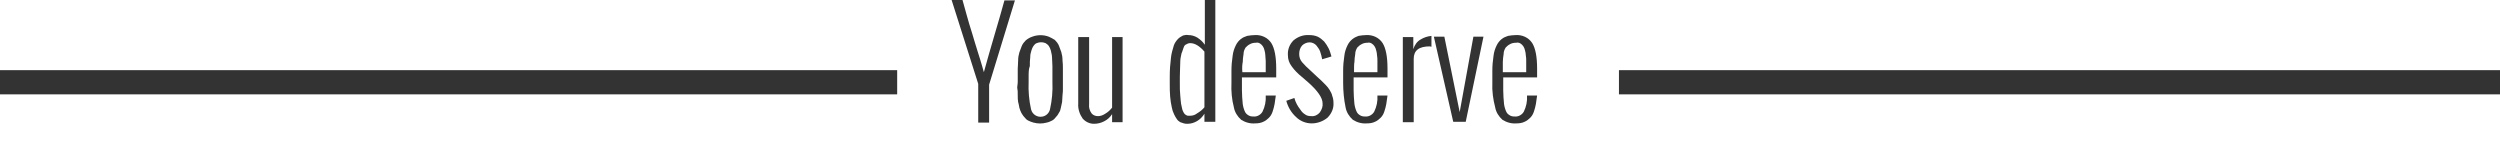
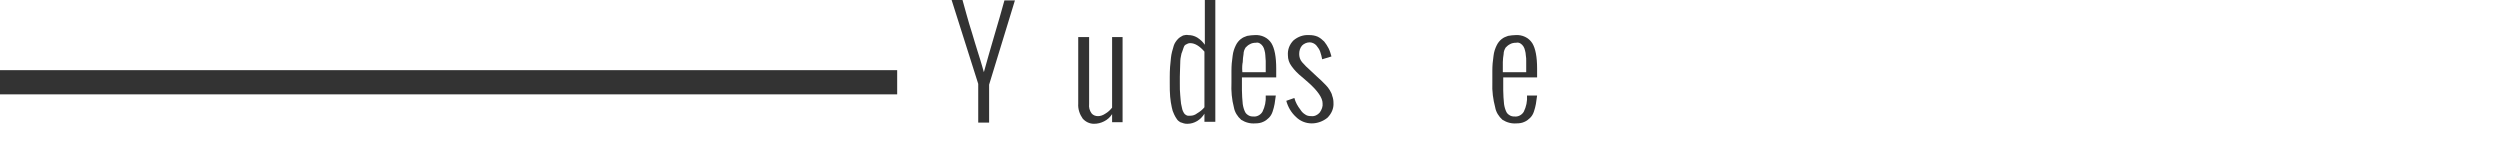
<svg xmlns="http://www.w3.org/2000/svg" version="1.1" id="Layer_1" x="0px" y="0px" viewBox="0 0 620 37.3" style="enable-background:new 0 0 620 37.3;" xml:space="preserve">
  <style type="text/css">
	.st0{fill:#333333;}
</style>
  <title>powerful-storytellers-banner</title>
  <path class="st0" d="M242.6,30.2v-9.4L236,0h2.7l1,3.6c0.4,1.5,0.9,3.1,1.4,4.7s0.9,3.1,1.4,4.6s0.8,2.6,1.1,3.6l0.4,1.4  c0.8-2.8,1.6-5.8,2.6-9.1s1.8-6.2,2.5-8.7h2.6l-6.4,20.9v9.4H242.6z" />
-   <path class="st0" d="M252.4,20.3v-1.1c0-0.9,0-1.7,0-2.2s0.1-1.2,0.1-2c0-0.7,0.1-1.3,0.3-2c0.2-0.6,0.4-1.1,0.6-1.6  c0.2-0.5,0.6-1,1-1.4c0.5-0.4,1-0.7,1.6-0.9c1.3-0.5,2.8-0.5,4.1,0c0.5,0.2,1,0.5,1.5,0.8c0.4,0.4,0.8,0.9,1,1.4  c0.2,0.5,0.4,1.1,0.6,1.6c0.2,0.7,0.3,1.3,0.3,2c0.1,0.9,0.1,1.5,0.1,2s0,1.2,0,2.2v1.1c0,0.8,0,1.4,0,1.8s0,1-0.1,1.7  c0,0.6-0.1,1.1-0.1,1.6c-0.1,0.4-0.2,0.9-0.3,1.4c-0.1,0.5-0.2,0.9-0.5,1.3c-0.2,0.4-0.4,0.7-0.7,1c-0.3,0.4-0.6,0.7-1,0.9  c-0.4,0.2-0.8,0.4-1.3,0.5c-1.1,0.3-2.2,0.3-3.3,0c-0.4-0.1-0.9-0.3-1.3-0.5c-0.4-0.2-0.7-0.5-1-0.9c-0.3-0.3-0.5-0.7-0.7-1  c-0.2-0.4-0.4-0.9-0.5-1.3c-0.1-0.6-0.2-1.1-0.3-1.4c-0.1-0.5-0.1-1.1-0.1-1.6c0-0.7,0-1.3-0.1-1.7S252.4,21,252.4,20.3z   M255.1,19.2v1.1c-0.1,2.3,0.1,4.6,0.6,6.8c0.3,1.3,1.6,2.1,2.9,1.8c0.9-0.2,1.6-0.9,1.8-1.8c0.5-2.2,0.7-4.5,0.6-6.8v-1.1  c0-1.1,0-2,0-2.8s-0.1-1.5-0.1-2.2c0-0.6-0.2-1.1-0.3-1.7c-0.1-0.4-0.3-0.8-0.5-1.1c-0.2-0.3-0.5-0.5-0.8-0.7  c-0.7-0.3-1.5-0.3-2.2,0c-0.3,0.1-0.6,0.4-0.8,0.7c-0.2,0.3-0.4,0.7-0.5,1.1c-0.2,0.6-0.3,1.1-0.3,1.7c-0.1,0.7-0.1,1.4-0.1,2.2  C255.1,17.1,255.1,18,255.1,19.2L255.1,19.2z" />
  <path class="st0" d="M267.4,25.7V9.2h2.7v16.6c-0.1,0.8,0.1,1.6,0.6,2.3c0.4,0.5,1,0.7,1.6,0.7c0.6,0,1.2-0.2,1.8-0.6  c0.7-0.4,1.2-0.9,1.7-1.5V9.2h2.6v21.1h-2.6v-2c-0.5,0.8-1.2,1.4-2,1.8c-0.8,0.4-1.6,0.6-2.5,0.6c-1.1,0-2.1-0.5-2.8-1.3  C267.8,28.4,267.3,27.1,267.4,25.7z" />
  <path class="st0" d="M298.7,30.2v-2c-0.9,1.5-2.5,2.5-4.2,2.5c-0.3,0-0.6,0-0.9-0.1c-0.3-0.1-0.6-0.2-0.9-0.3  c-0.3-0.2-0.6-0.4-0.8-0.7c-0.3-0.4-0.5-0.8-0.7-1.2c-0.3-0.6-0.5-1.2-0.6-1.8c-0.2-0.8-0.3-1.7-0.4-2.6c-0.1-1-0.1-2.2-0.1-3.4V19  c0-1.6,0.1-3.1,0.3-4.7c0.1-1,0.4-2,0.7-3c0.2-0.6,0.6-1.2,1.1-1.7c0.3-0.3,0.8-0.6,1.2-0.8c0.4-0.1,0.9-0.2,1.3-0.1  c0.8,0,1.5,0.2,2.2,0.6c0.8,0.5,1.4,1.1,1.9,1.8V0h2.6v30.2H298.7z M298.7,26.6V12.8c-1.2-1.4-2.4-2.1-3.5-2.1c-0.2,0-0.4,0-0.6,0.1  c-0.2,0.1-0.4,0.2-0.6,0.3c-0.3,0.2-0.4,0.5-0.5,0.8c-0.2,0.5-0.3,1-0.5,1.4c-0.2,0.8-0.3,1.5-0.3,2.3c0,1-0.1,2.1-0.1,3.4v1.7  c0,1.1,0,2.1,0.1,2.9s0.1,1.6,0.2,2.1c0.1,0.5,0.2,1,0.3,1.4c0.1,0.3,0.2,0.6,0.4,0.9c0.1,0.2,0.3,0.4,0.5,0.5  c0.2,0.1,0.3,0.2,0.5,0.2c0.2,0,0.4,0,0.6,0c0.6,0,1.2-0.2,1.7-0.6C297.6,27.7,298.2,27.2,298.7,26.6z" />
  <path class="st0" d="M305.4,20.5v-2.9c0-1.3,0.1-2.5,0.3-3.8c0.1-0.9,0.4-1.8,0.8-2.6c0.3-0.6,0.7-1.1,1.2-1.5  c0.5-0.4,1-0.6,1.6-0.8c0.6-0.1,1.3-0.2,1.9-0.2c1.6-0.1,3.2,0.6,4.1,2c0.8,1.3,1.2,3.4,1.2,6.3c0,0.9,0,1.6,0,2.2H308v3.2  c0,1.1,0.1,2.3,0.2,3.4c0.1,0.7,0.3,1.4,0.6,2c0.2,0.4,0.6,0.7,1,0.9c0.4,0.2,0.9,0.2,1.3,0.2c0.8,0,1.6-0.5,2-1.2  c0.6-1.2,0.9-2.6,0.8-4h2.5c-0.1,0.7-0.2,1.4-0.3,2.1c-0.1,0.6-0.3,1.3-0.5,1.9c-0.2,0.6-0.5,1.1-0.9,1.5c-0.4,0.4-0.9,0.8-1.4,1  c-0.6,0.3-1.3,0.4-2,0.4c-1.2,0.1-2.4-0.2-3.5-0.9c-0.9-0.8-1.6-1.9-1.8-3.1C305.5,24.7,305.3,22.6,305.4,20.5z M308.1,17.9h5.8  c0-0.5,0-0.9,0-1.4s0-1,0-1.4s-0.1-0.9-0.1-1.4c0-0.4-0.1-0.8-0.2-1.2c-0.1-0.4-0.2-0.7-0.4-1c-0.2-0.3-0.4-0.5-0.7-0.7  c-0.3-0.2-0.7-0.3-1-0.2c-0.6,0-1.1,0.1-1.6,0.4c-0.4,0.2-0.7,0.5-1,0.8c-0.3,0.5-0.5,1-0.5,1.6c-0.1,0.7-0.2,1.3-0.2,2  C308.1,15.8,308,16.7,308.1,17.9L308.1,17.9z" />
  <path class="st0" d="M319,25l2-0.7c0.3,1.1,0.8,2,1.5,2.9c0.3,0.5,0.7,0.9,1.2,1.2c0.4,0.3,0.9,0.4,1.5,0.4c0.8,0.1,1.6-0.3,2.1-0.9  c0.5-0.7,0.8-1.5,0.7-2.3c0-1.3-1.2-3.1-3.6-5.2l-1.5-1.3c-1-0.8-1.9-1.7-2.6-2.7c-0.6-0.8-0.9-1.7-0.9-2.7  c-0.1-1.4,0.4-2.7,1.4-3.7c1.1-0.9,2.4-1.4,3.9-1.3c0.7,0,1.4,0.1,2.1,0.4c0.6,0.3,1.1,0.7,1.6,1.2c0.4,0.5,0.8,1.1,1.1,1.7  c0.3,0.6,0.5,1.3,0.7,2l-2.3,0.7c-0.1-0.6-0.3-1.3-0.5-1.9c-0.2-0.6-0.6-1.1-1-1.6c-0.4-0.4-1-0.7-1.6-0.7c-0.7,0-1.4,0.3-1.9,0.8  c-0.5,0.6-0.7,1.3-0.7,2.1c0,0.7,0.2,1.4,0.7,2c0.6,0.7,1.3,1.4,2,2l1.6,1.5l1.2,1.1c0.4,0.4,0.7,0.7,1.1,1.1c0.4,0.4,0.7,0.8,1,1.3  c0.3,0.5,0.5,0.9,0.6,1.4c0.2,0.5,0.3,1.1,0.3,1.7c0.1,1.4-0.5,2.7-1.5,3.7c-1.1,0.9-2.5,1.4-3.9,1.4c-1.5,0-2.9-0.6-3.9-1.6  C320.2,27.9,319.4,26.5,319,25z" />
-   <path class="st0" d="M333.1,20.5v-2.9c0-1.3,0.1-2.5,0.3-3.8c0.1-0.9,0.4-1.8,0.8-2.6c0.3-0.6,0.7-1.1,1.2-1.5  c0.5-0.4,1-0.6,1.5-0.8c0.6-0.1,1.3-0.2,1.9-0.2c1.6-0.1,3.2,0.6,4.1,2c0.8,1.3,1.2,3.4,1.2,6.3c0,0.9,0,1.6,0,2.2h-8.4v3.2  c0,1.1,0.1,2.3,0.2,3.4c0.1,0.7,0.3,1.4,0.6,2c0.2,0.4,0.6,0.7,1,0.9c0.4,0.2,0.9,0.2,1.3,0.2c0.8,0,1.6-0.5,2-1.2  c0.6-1.2,0.9-2.6,0.8-4h2.5c-0.1,0.7-0.2,1.4-0.3,2.1c-0.1,0.6-0.3,1.3-0.5,1.9c-0.2,0.6-0.5,1.1-0.9,1.5c-0.4,0.4-0.9,0.8-1.4,1  c-0.6,0.3-1.3,0.4-2,0.4c-1.2,0.1-2.4-0.2-3.5-0.9c-0.9-0.8-1.6-1.9-1.8-3.1C333.3,24.7,333.1,22.6,333.1,20.5z M335.8,17.9h5.8  c0-0.5,0-0.9,0-1.4s0-1,0-1.4s0-0.9-0.1-1.4c0-0.4-0.1-0.8-0.2-1.2c-0.1-0.4-0.2-0.7-0.4-1c-0.2-0.3-0.4-0.5-0.7-0.7  c-0.3-0.2-0.7-0.3-1-0.2c-0.6,0-1.1,0.1-1.6,0.4c-0.4,0.2-0.7,0.5-1,0.8c-0.3,0.5-0.5,1-0.5,1.6c-0.1,0.7-0.2,1.3-0.2,2  C335.8,15.8,335.8,16.7,335.8,17.9L335.8,17.9z" />
-   <path class="st0" d="M347.9,30.2V9.2h2.6v3c0.3-1,0.9-1.9,1.8-2.4c0.8-0.5,1.7-0.8,2.7-0.9v2.7c-0.1,0-0.3-0.1-0.4-0.1  c-2.7,0-4,1-4,3.1v15.7H347.9z" />
-   <path class="st0" d="M360.4,30.2l-4.8-21.1h2.6l3.8,18.7l3.4-18.7h2.5l-4.4,21.1H360.4z" />
  <path class="st0" d="M370.1,20.5v-2.9c0-1.3,0.1-2.5,0.3-3.8c0.1-0.9,0.4-1.8,0.8-2.6c0.3-0.6,0.7-1.1,1.2-1.5  c0.5-0.4,1-0.6,1.6-0.8c0.6-0.1,1.3-0.2,1.9-0.2c1.6-0.1,3.2,0.6,4.1,2c0.8,1.3,1.2,3.4,1.2,6.3c0,0.9,0,1.6,0,2.2h-8.4v3.2  c0,1.1,0.1,2.3,0.2,3.4c0.1,0.7,0.3,1.4,0.6,2c0.2,0.4,0.6,0.7,1,0.9c0.4,0.2,0.9,0.2,1.3,0.2c0.8,0,1.6-0.5,2-1.2  c0.6-1.2,0.9-2.6,0.8-4h2.5c-0.1,0.7-0.2,1.4-0.3,2.1c-0.1,0.6-0.3,1.3-0.5,1.9c-0.2,0.6-0.5,1.1-0.9,1.5c-0.4,0.4-0.9,0.8-1.4,1  c-0.6,0.3-1.3,0.4-2,0.4c-1.2,0.1-2.4-0.2-3.5-0.9c-0.9-0.8-1.6-1.9-1.8-3.1C370.3,24.7,370,22.6,370.1,20.5z M372.7,17.9h5.8  c0-0.5,0-0.9,0-1.4s0-1,0-1.4s0-0.9-0.1-1.4c0-0.4-0.1-0.8-0.2-1.2c-0.1-0.4-0.2-0.7-0.4-1c-0.2-0.3-0.4-0.5-0.7-0.7  c-0.3-0.2-0.7-0.3-1.1-0.2c-0.6,0-1.1,0.1-1.6,0.4c-0.4,0.2-0.7,0.5-1,0.8c-0.3,0.5-0.5,1-0.5,1.6c-0.1,0.7-0.2,1.3-0.2,2  C372.7,15.8,372.7,16.7,372.7,17.9z" />
  <rect y="17.4" class="st0" width="222.5" height="6" />
-   <rect x="401.5" y="17.4" class="st0" width="218.5" height="6" />
</svg>